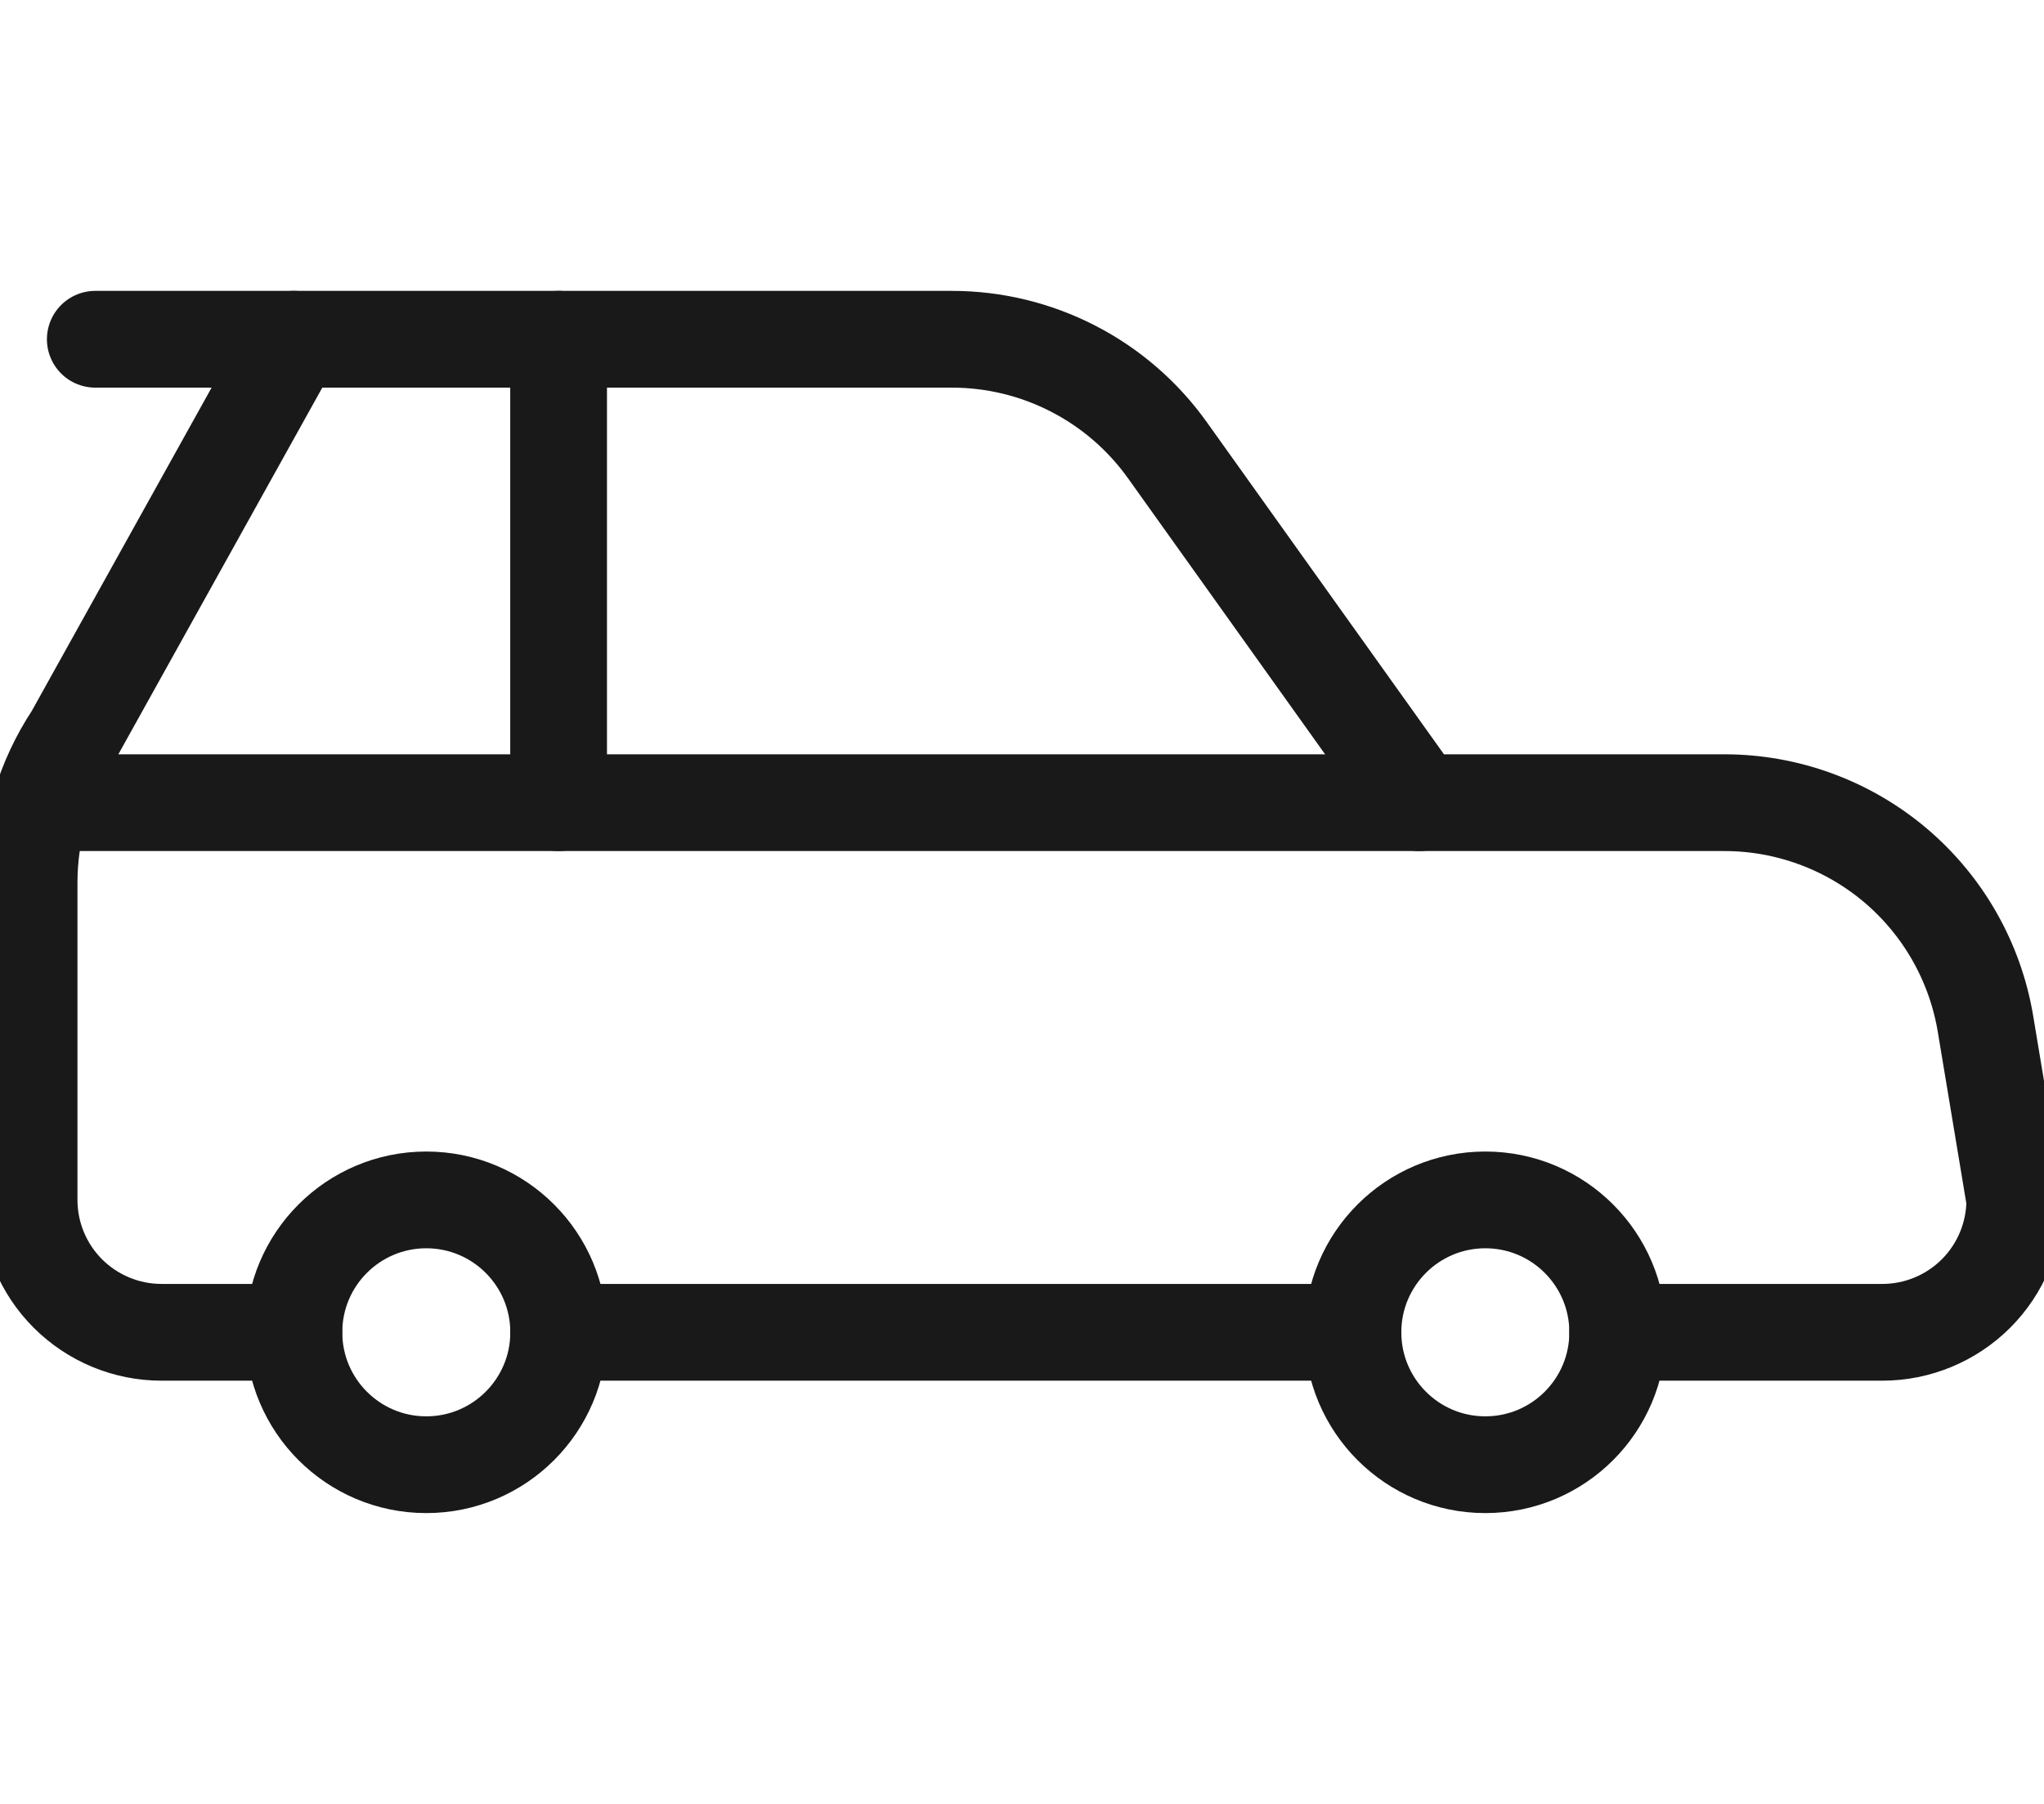
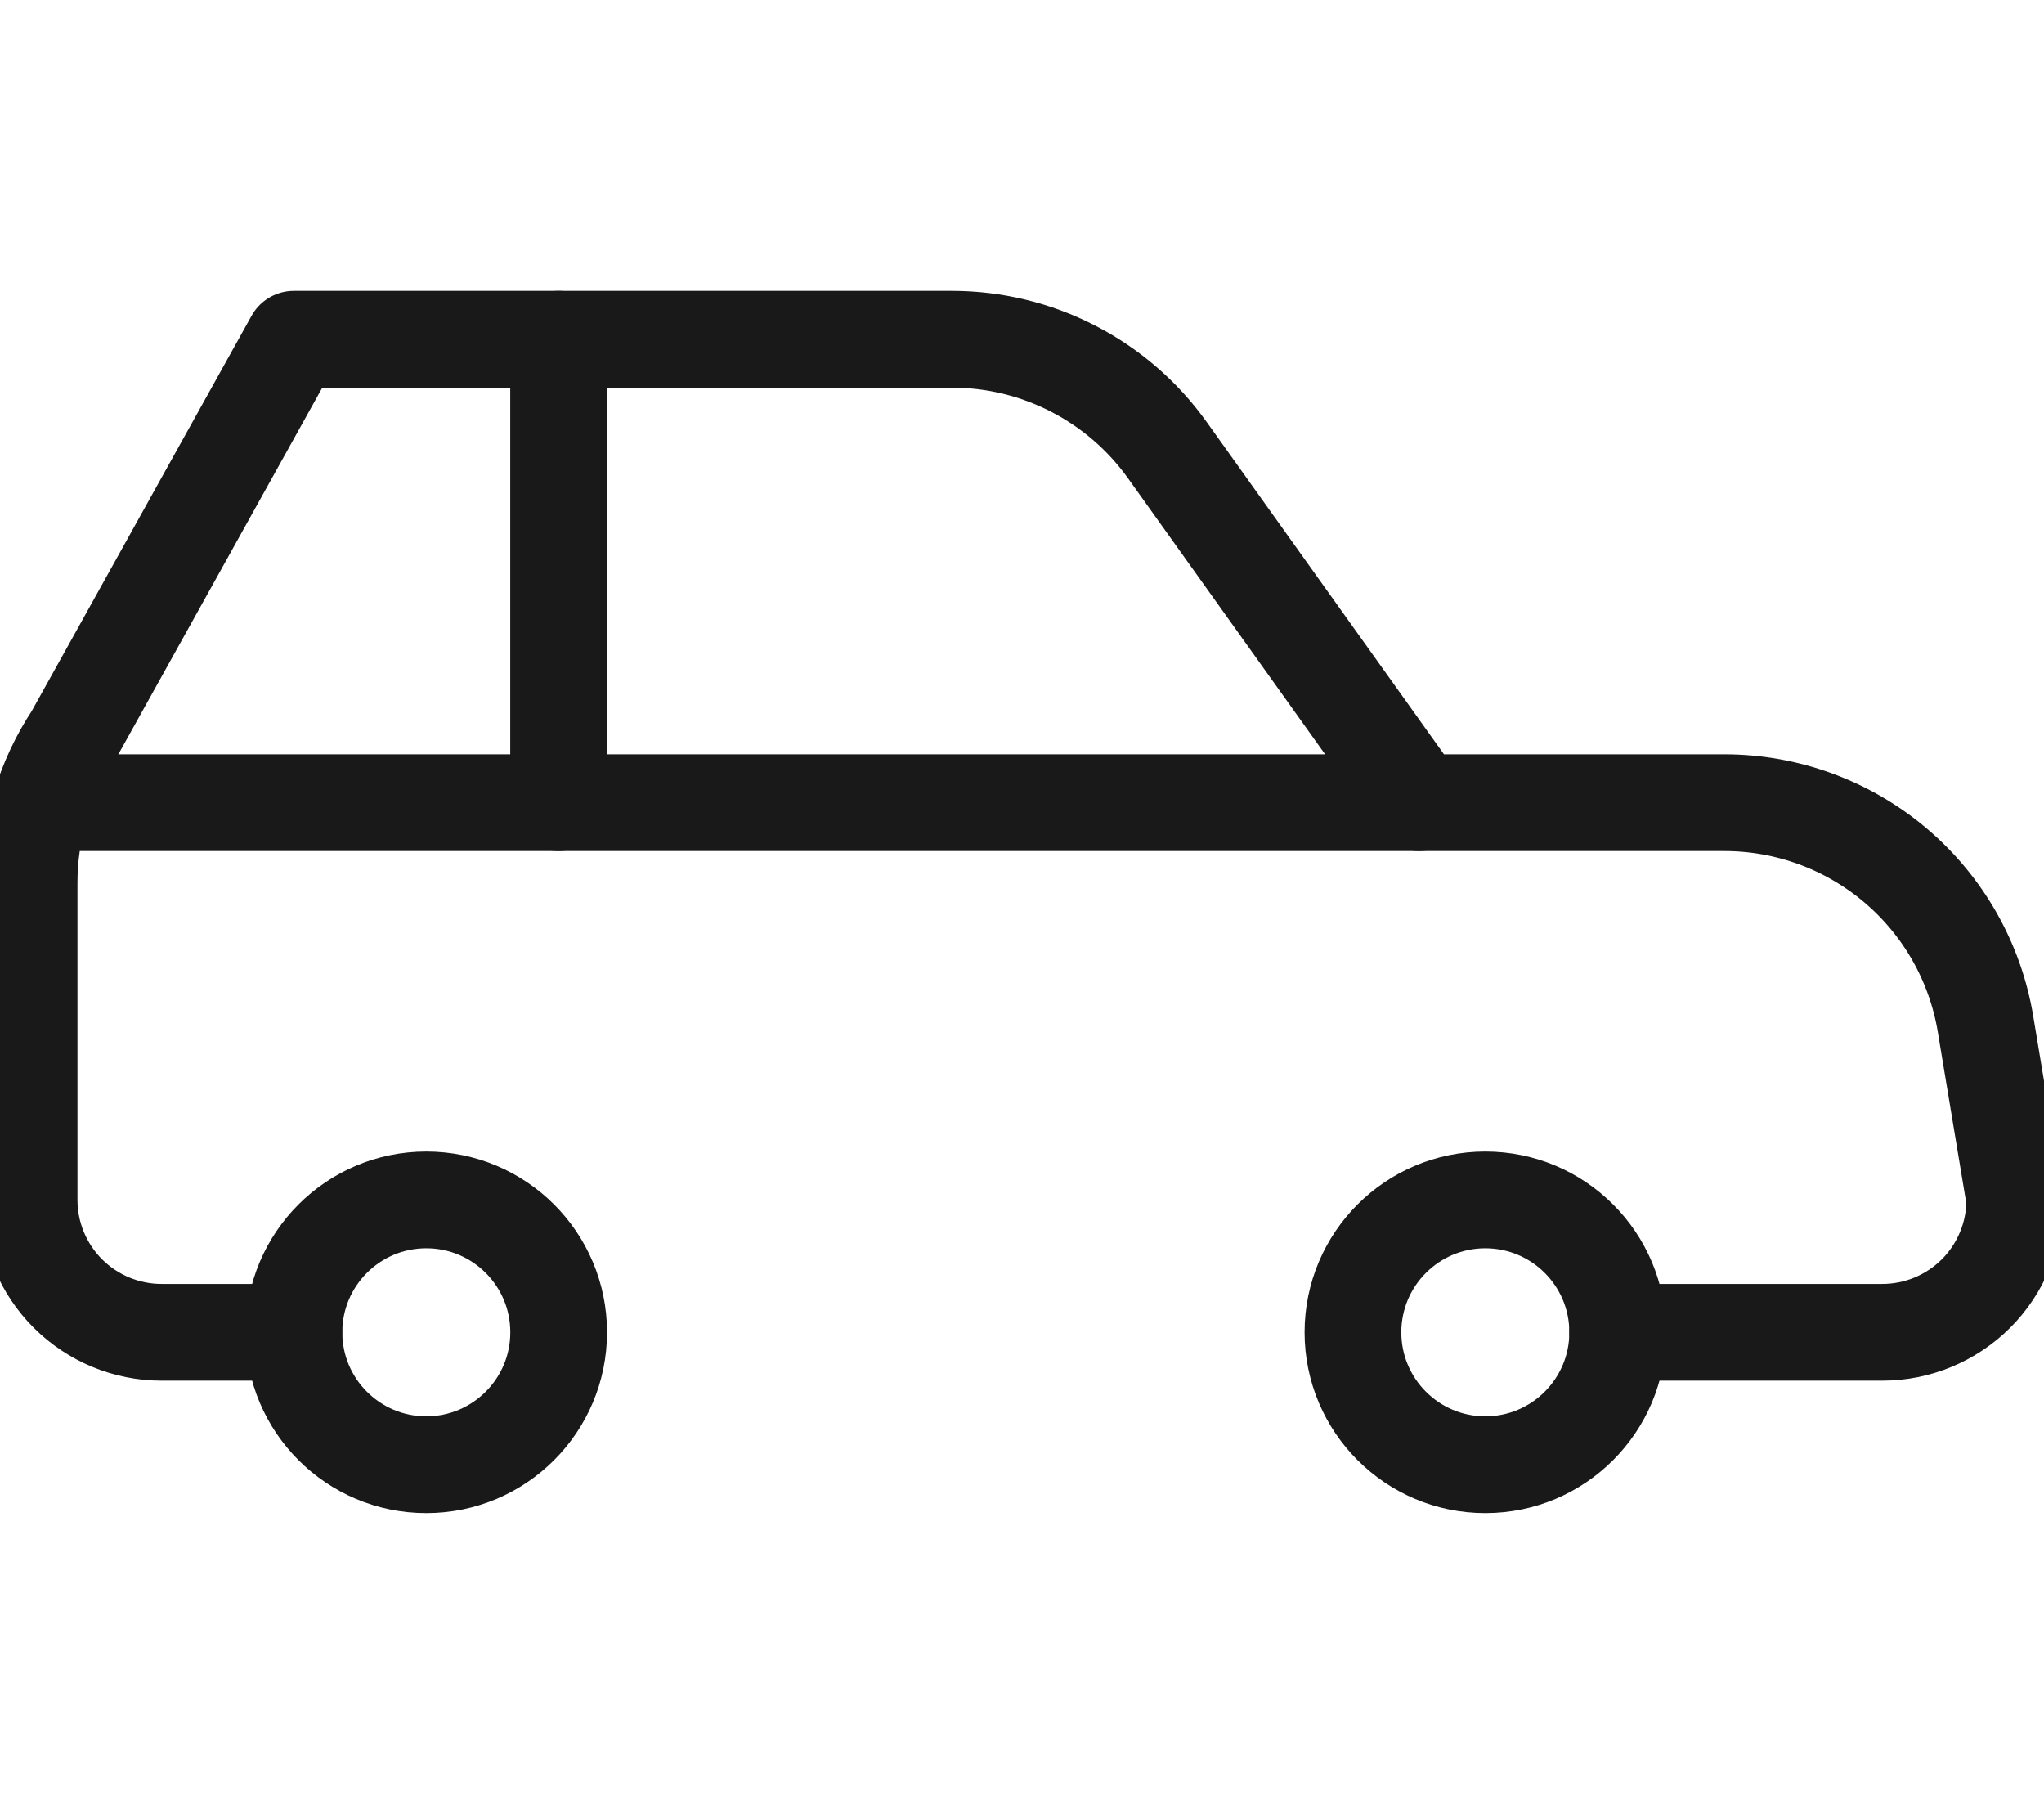
<svg xmlns="http://www.w3.org/2000/svg" width="34" height="30" viewBox="0 0 34 30" fill="none">
  <g clip-path="url(#clip0_1632_35156)">
    <path d="M24.707 24.359C25.923 24.359 26.909 23.373 26.909 22.157C26.909 20.941 25.923 19.955 24.707 19.955C23.491 19.955 22.505 20.941 22.505 22.157C22.505 23.373 23.491 24.359 24.707 24.359Z" stroke="#191919" stroke-width="1.609" stroke-linecap="round" stroke-linejoin="round" />
    <path d="M7.091 24.359C8.307 24.359 9.293 23.373 9.293 22.157C9.293 20.941 8.307 19.955 7.091 19.955C5.875 19.955 4.889 20.941 4.889 22.157C4.889 23.373 5.875 24.359 7.091 24.359Z" stroke="#191919" stroke-width="1.609" stroke-linecap="round" stroke-linejoin="round" />
-     <path d="M22.504 22.157H9.292" stroke="#191919" stroke-width="1.609" stroke-linecap="round" stroke-linejoin="round" />
    <path d="M4.888 22.157H2.686C2.102 22.157 1.542 21.924 1.129 21.512C0.716 21.099 0.484 20.539 0.484 19.955V14.681C0.483 13.813 0.738 12.963 1.218 12.239L4.888 5.642H15.834C16.535 5.642 17.225 5.809 17.849 6.13C18.472 6.45 19.01 6.915 19.417 7.485L23.605 13.349H28.683C29.726 13.349 30.734 13.719 31.53 14.392C32.325 15.066 32.856 16 33.027 17.029L33.514 19.955C33.514 20.539 33.282 21.099 32.869 21.512C32.456 21.924 31.896 22.157 31.312 22.157H26.908" stroke="#191919" stroke-width="1.609" stroke-linecap="round" stroke-linejoin="round" />
    <path d="M23.606 13.349H0.693" stroke="#191919" stroke-width="1.609" stroke-linecap="round" stroke-linejoin="round" />
    <path d="M9.292 5.642V13.349" stroke="#191919" stroke-width="1.609" stroke-linecap="round" stroke-linejoin="round" />
-     <path d="M4.888 5.642H1.585" stroke="#191919" stroke-width="1.609" stroke-linecap="round" stroke-linejoin="round" />
  </g>
  <defs>
    <clipPath id="clip0_1632_35156">
      <rect width="34" height="30" fill="white" />
    </clipPath>
  </defs>
</svg>